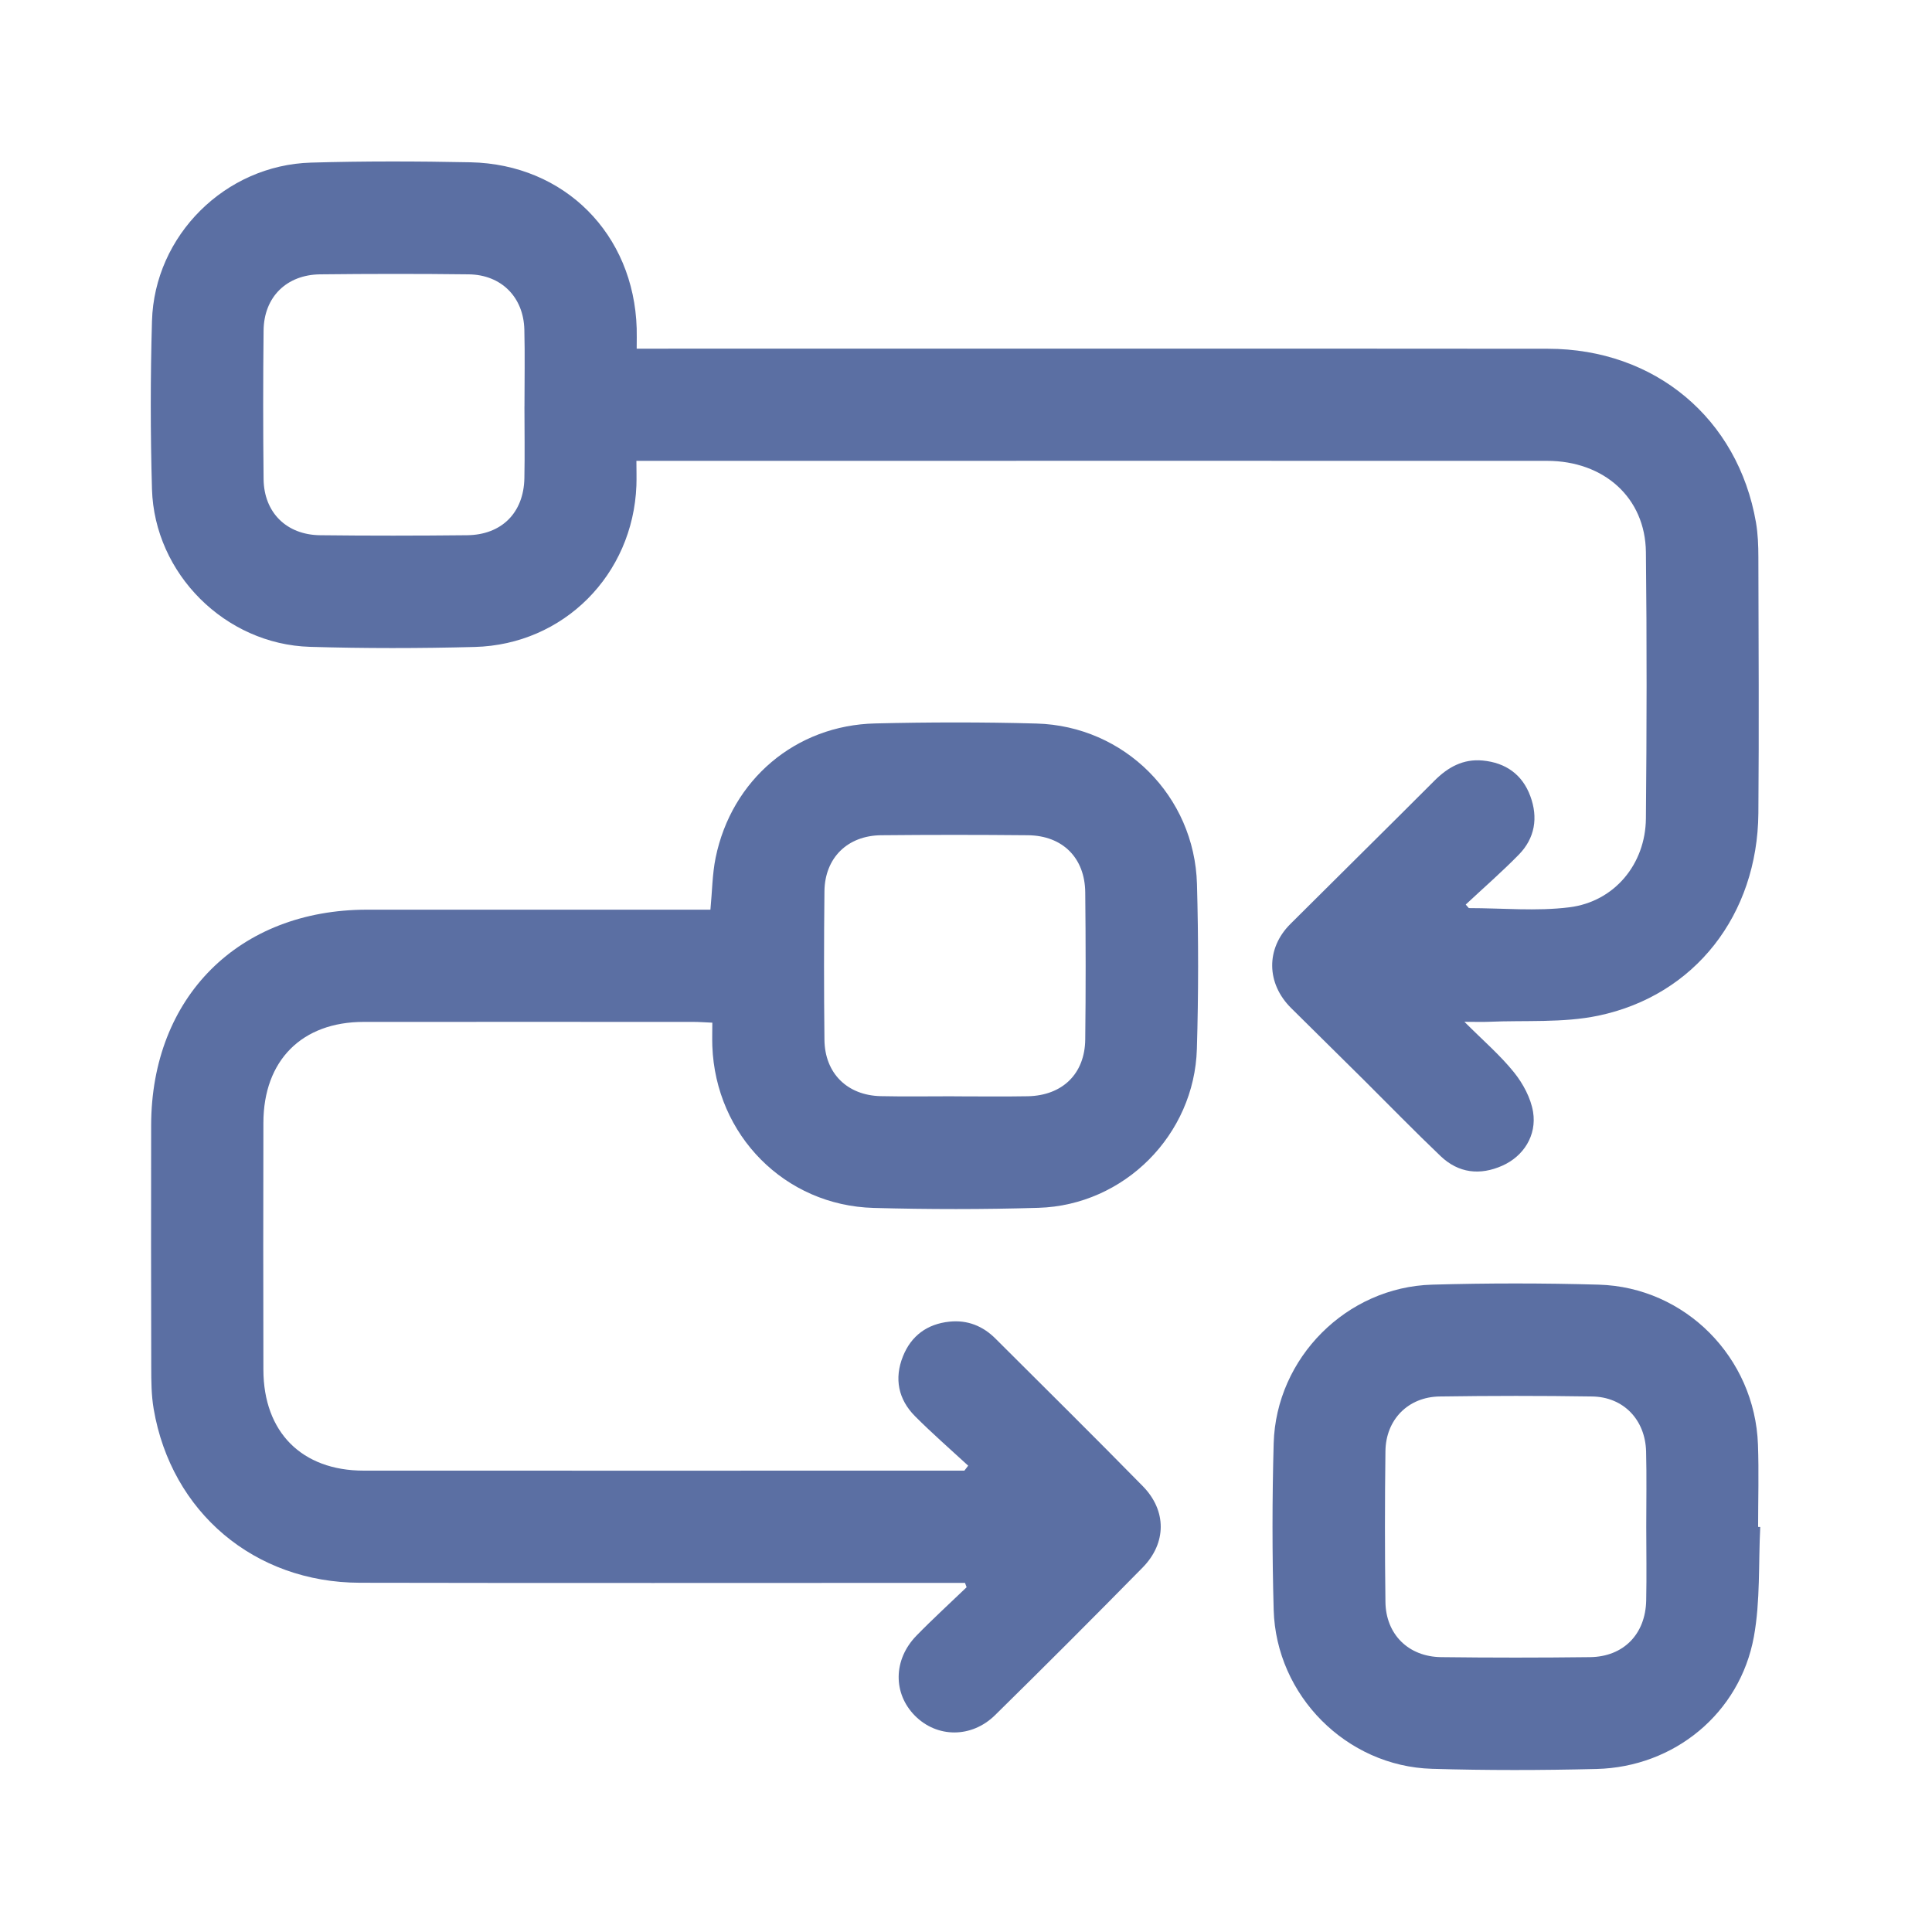
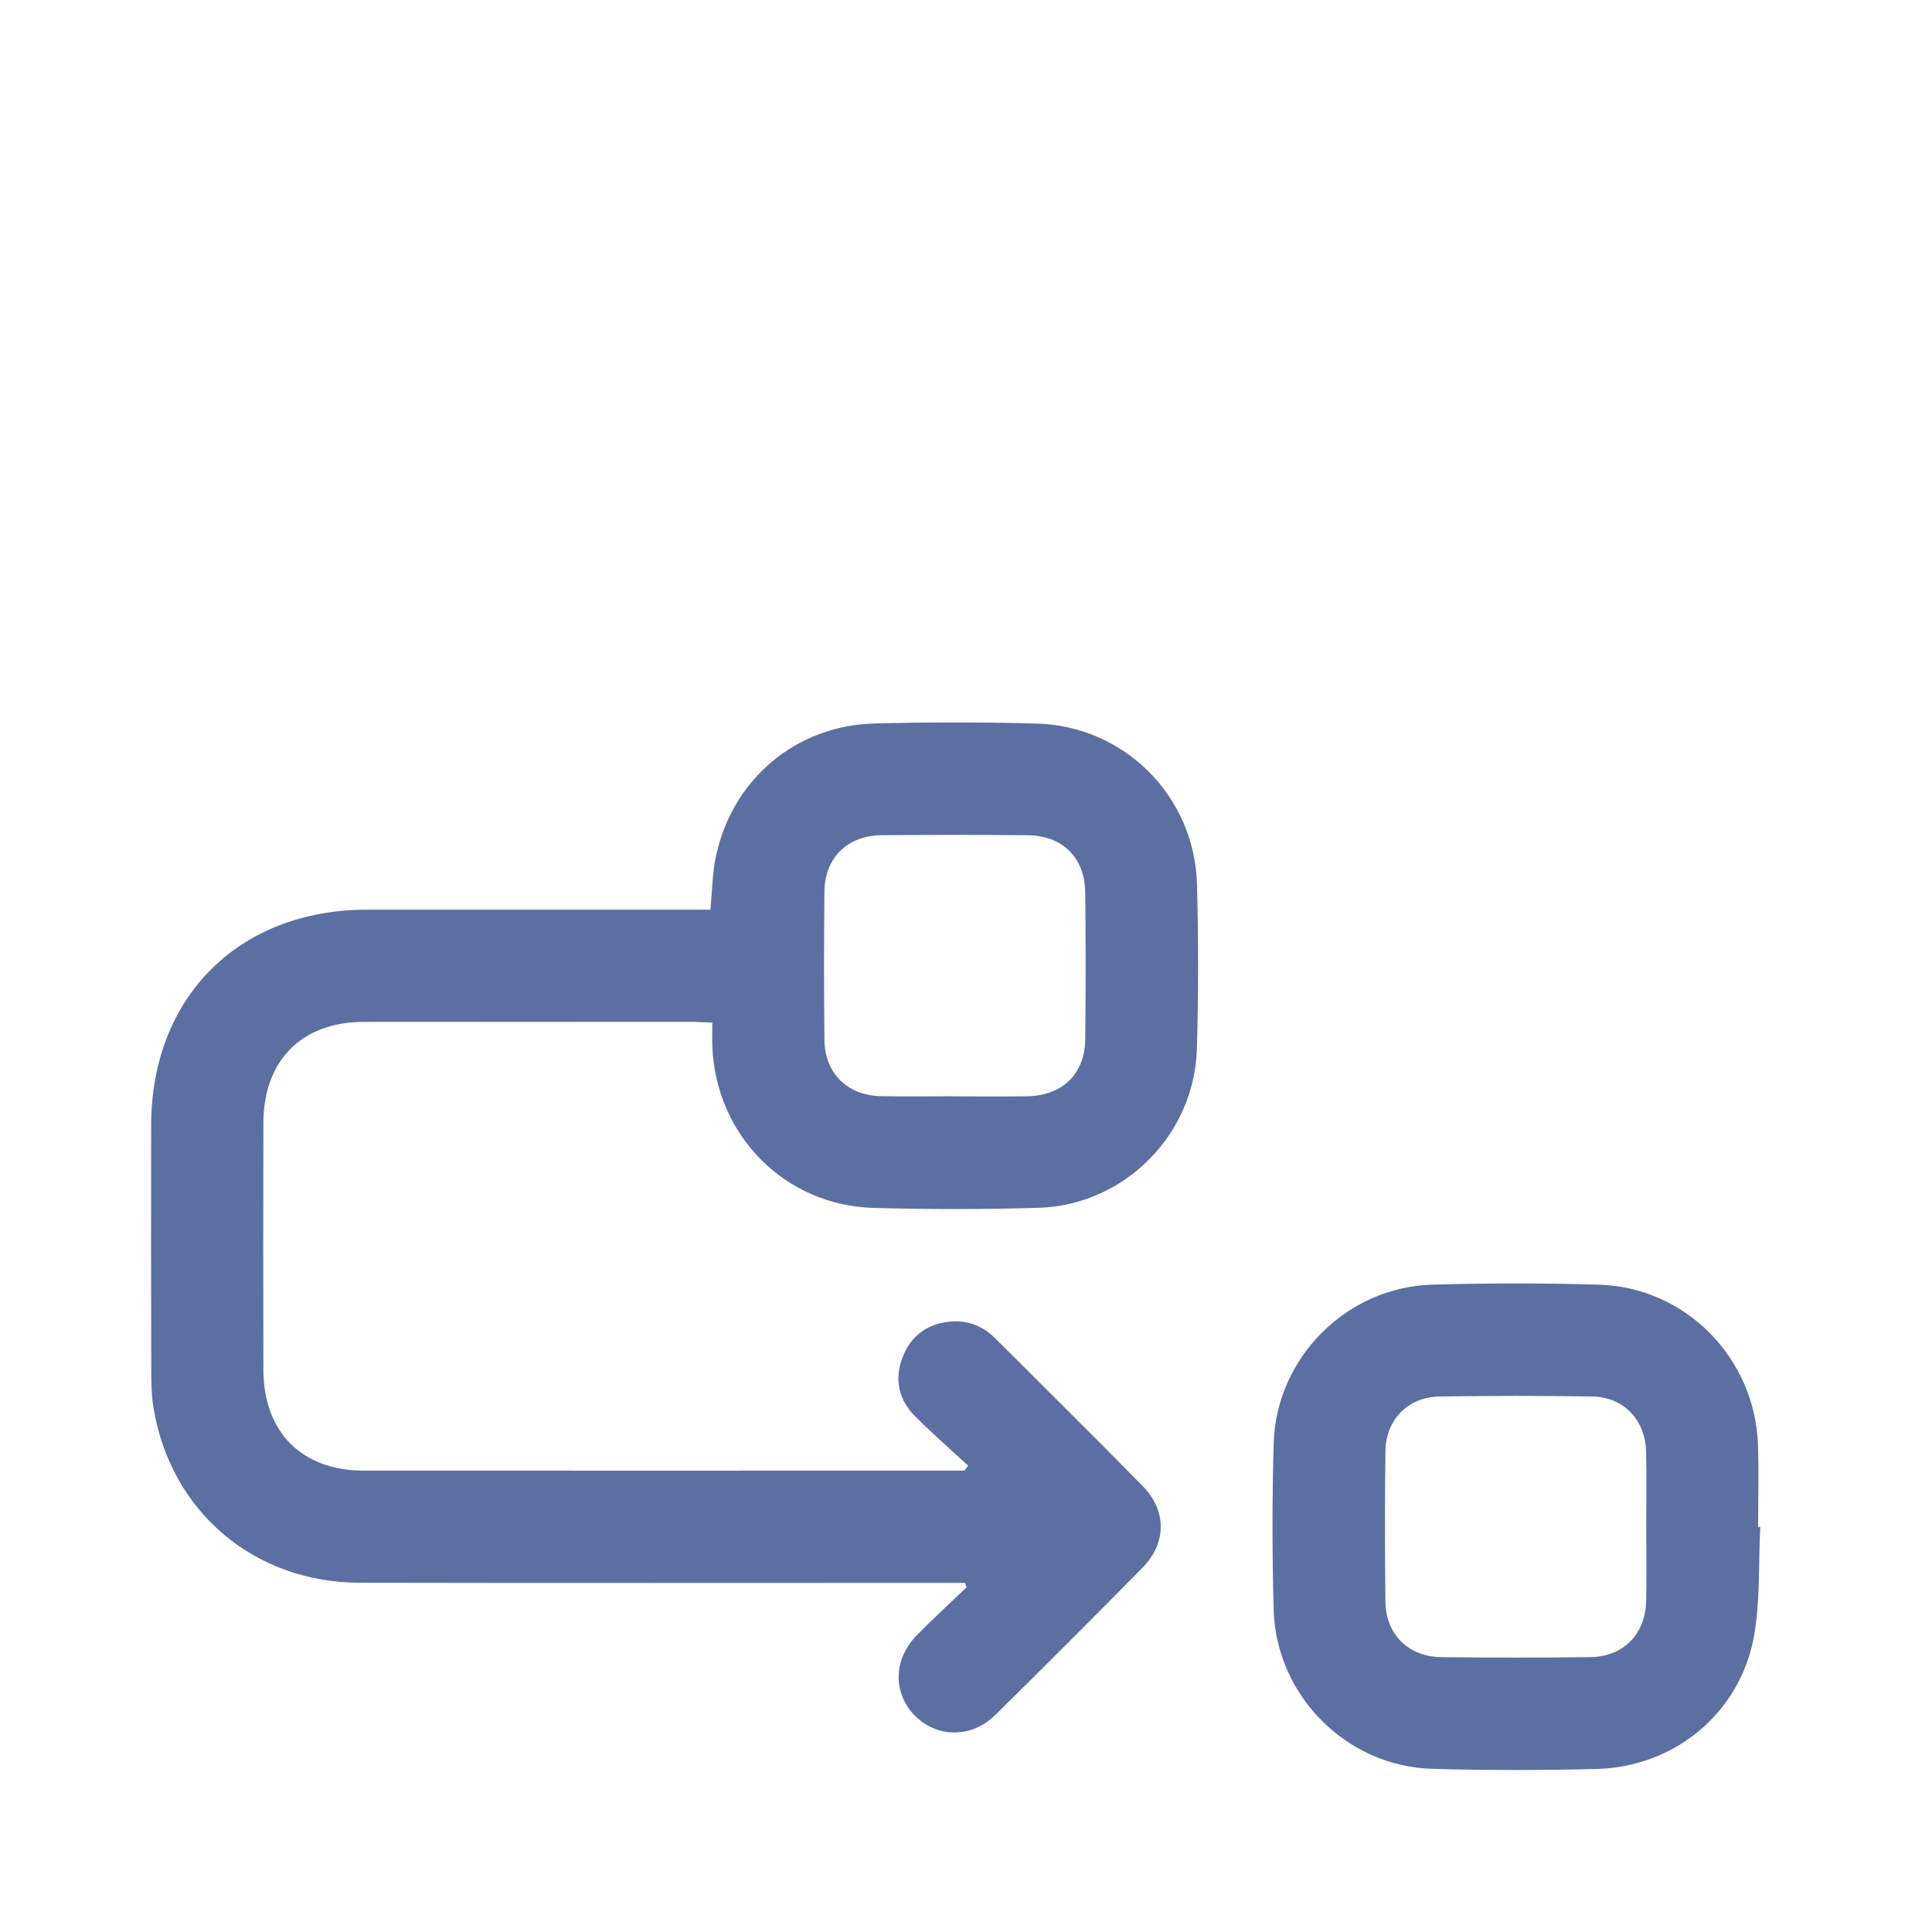
<svg xmlns="http://www.w3.org/2000/svg" width="60" height="60" viewBox="0 0 60 60" fill="none">
  <g id="workflow 1">
    <g id="Vector">
-       <path d="M45.615 28.202C46.657 28.202 47.712 28.305 48.737 28.177C50.14 28.002 51.102 26.833 51.115 25.42C51.141 22.663 51.146 19.904 51.115 17.146C51.096 15.461 49.818 14.313 48.043 14.312C39.698 14.309 31.354 14.312 23.009 14.312C21.958 14.312 20.906 14.312 19.764 14.312C19.764 14.588 19.773 14.835 19.764 15.081C19.658 17.847 17.507 20.02 14.74 20.092C13.036 20.137 11.329 20.139 9.626 20.088C6.995 20.01 4.797 17.818 4.72 15.193C4.67 13.453 4.67 11.709 4.72 9.969C4.796 7.311 6.996 5.127 9.659 5.05C11.309 5.002 12.961 5.007 14.611 5.04C17.534 5.1 19.686 7.271 19.773 10.199C19.779 10.379 19.773 10.558 19.773 10.828C20.033 10.828 20.259 10.828 20.484 10.828C29.68 10.828 38.878 10.823 48.075 10.831C51.395 10.834 53.974 12.996 54.533 16.223C54.594 16.579 54.608 16.946 54.608 17.308C54.614 19.956 54.63 22.606 54.608 25.255C54.581 28.401 52.644 30.913 49.635 31.543C48.534 31.773 47.365 31.682 46.226 31.733C46.029 31.741 45.831 31.733 45.479 31.733C46.056 32.312 46.587 32.766 47.018 33.302C47.298 33.65 47.539 34.097 47.611 34.531C47.73 35.265 47.312 35.91 46.657 36.201C45.963 36.51 45.296 36.435 44.74 35.905C43.926 35.129 43.142 34.322 42.344 33.529C41.598 32.788 40.848 32.049 40.1 31.309C39.325 30.543 39.309 29.459 40.071 28.698C41.56 27.212 43.061 25.735 44.547 24.246C44.966 23.825 45.442 23.562 46.046 23.619C46.757 23.686 47.277 24.049 47.526 24.726C47.772 25.392 47.67 26.029 47.168 26.542C46.641 27.08 46.071 27.576 45.519 28.092L45.617 28.203L45.615 28.202ZM16.288 12.624C16.288 11.828 16.304 11.029 16.284 10.234C16.259 9.228 15.569 8.533 14.559 8.52C13.019 8.501 11.479 8.503 9.941 8.52C8.899 8.532 8.198 9.224 8.186 10.26C8.169 11.8 8.169 13.34 8.186 14.88C8.198 15.916 8.897 16.609 9.938 16.622C11.459 16.64 12.981 16.638 14.502 16.622C15.579 16.612 16.264 15.924 16.285 14.853C16.3 14.112 16.288 13.369 16.287 12.626L16.288 12.624Z" fill="#5B6FA3" />
      <path d="M22.063 28.25C22.118 27.677 22.121 27.148 22.224 26.64C22.72 24.212 24.713 22.523 27.181 22.467C28.849 22.427 30.521 22.424 32.188 22.47C34.919 22.545 37.098 24.722 37.173 27.457C37.22 29.161 37.221 30.869 37.17 32.575C37.092 35.246 34.912 37.432 32.248 37.51C30.544 37.561 28.836 37.56 27.132 37.513C24.373 37.439 22.223 35.254 22.122 32.486C22.114 32.255 22.122 32.023 22.122 31.76C21.881 31.75 21.704 31.736 21.529 31.736C18.118 31.736 14.707 31.733 11.296 31.736C9.375 31.737 8.185 32.93 8.18 34.866C8.174 37.425 8.174 39.983 8.18 42.542C8.185 44.478 9.373 45.671 11.295 45.672C17.355 45.675 23.414 45.672 29.474 45.672H29.95C29.989 45.621 30.029 45.569 30.068 45.518C29.516 45.009 28.948 44.515 28.418 43.983C27.897 43.459 27.766 42.813 28.041 42.125C28.296 41.484 28.794 41.117 29.486 41.045C30.043 40.987 30.522 41.178 30.915 41.571C32.444 43.096 33.979 44.614 35.491 46.155C36.236 46.914 36.233 47.922 35.484 48.683C33.97 50.223 32.444 51.75 30.904 53.264C30.171 53.985 29.099 53.973 28.415 53.284C27.729 52.593 27.737 51.541 28.46 50.798C28.963 50.281 29.498 49.794 30.019 49.293C30.003 49.248 29.985 49.203 29.969 49.158C29.782 49.158 29.595 49.158 29.408 49.158C23.33 49.158 17.252 49.167 11.174 49.154C7.9 49.146 5.321 46.964 4.773 43.759C4.7 43.334 4.697 42.892 4.697 42.458C4.69 39.953 4.69 37.449 4.694 34.944C4.702 30.962 7.417 28.253 11.398 28.251C14.754 28.25 18.111 28.251 21.466 28.251H22.058L22.063 28.25ZM29.635 34.048C30.396 34.048 31.156 34.059 31.917 34.045C32.995 34.024 33.692 33.348 33.703 32.279C33.721 30.758 33.719 29.235 33.703 27.713C33.692 26.64 32.999 25.951 31.925 25.939C30.405 25.924 28.882 25.924 27.361 25.939C26.318 25.951 25.617 26.642 25.604 27.677C25.587 29.216 25.587 30.756 25.604 32.294C25.616 33.332 26.312 34.019 27.353 34.042C28.113 34.059 28.873 34.045 29.634 34.046L29.635 34.048Z" fill="#5B6FA3" />
      <path d="M54.666 47.419C54.608 48.559 54.671 49.718 54.468 50.831C54.034 53.205 51.998 54.877 49.584 54.937C47.88 54.979 46.174 54.983 44.471 54.932C41.816 54.854 39.63 52.658 39.555 49.994C39.507 48.273 39.507 46.547 39.555 44.826C39.63 42.166 41.822 39.97 44.479 39.896C46.2 39.847 47.925 39.847 49.647 39.896C52.337 39.972 54.498 42.159 54.595 44.862C54.626 45.714 54.6 46.568 54.6 47.419C54.621 47.419 54.645 47.421 54.666 47.422V47.419ZM51.126 47.419C51.126 46.639 51.141 45.858 51.121 45.078C51.096 44.092 50.419 43.383 49.445 43.369C47.867 43.344 46.288 43.346 44.709 43.369C43.731 43.383 43.038 44.086 43.026 45.068C43.006 46.628 43.006 48.19 43.026 49.75C43.039 50.757 43.74 51.451 44.755 51.464C46.297 51.483 47.838 51.483 49.381 51.464C50.42 51.451 51.102 50.751 51.124 49.705C51.14 48.943 51.127 48.181 51.126 47.418V47.419Z" fill="#5B6FA3" />
    </g>
  </g>
</svg>